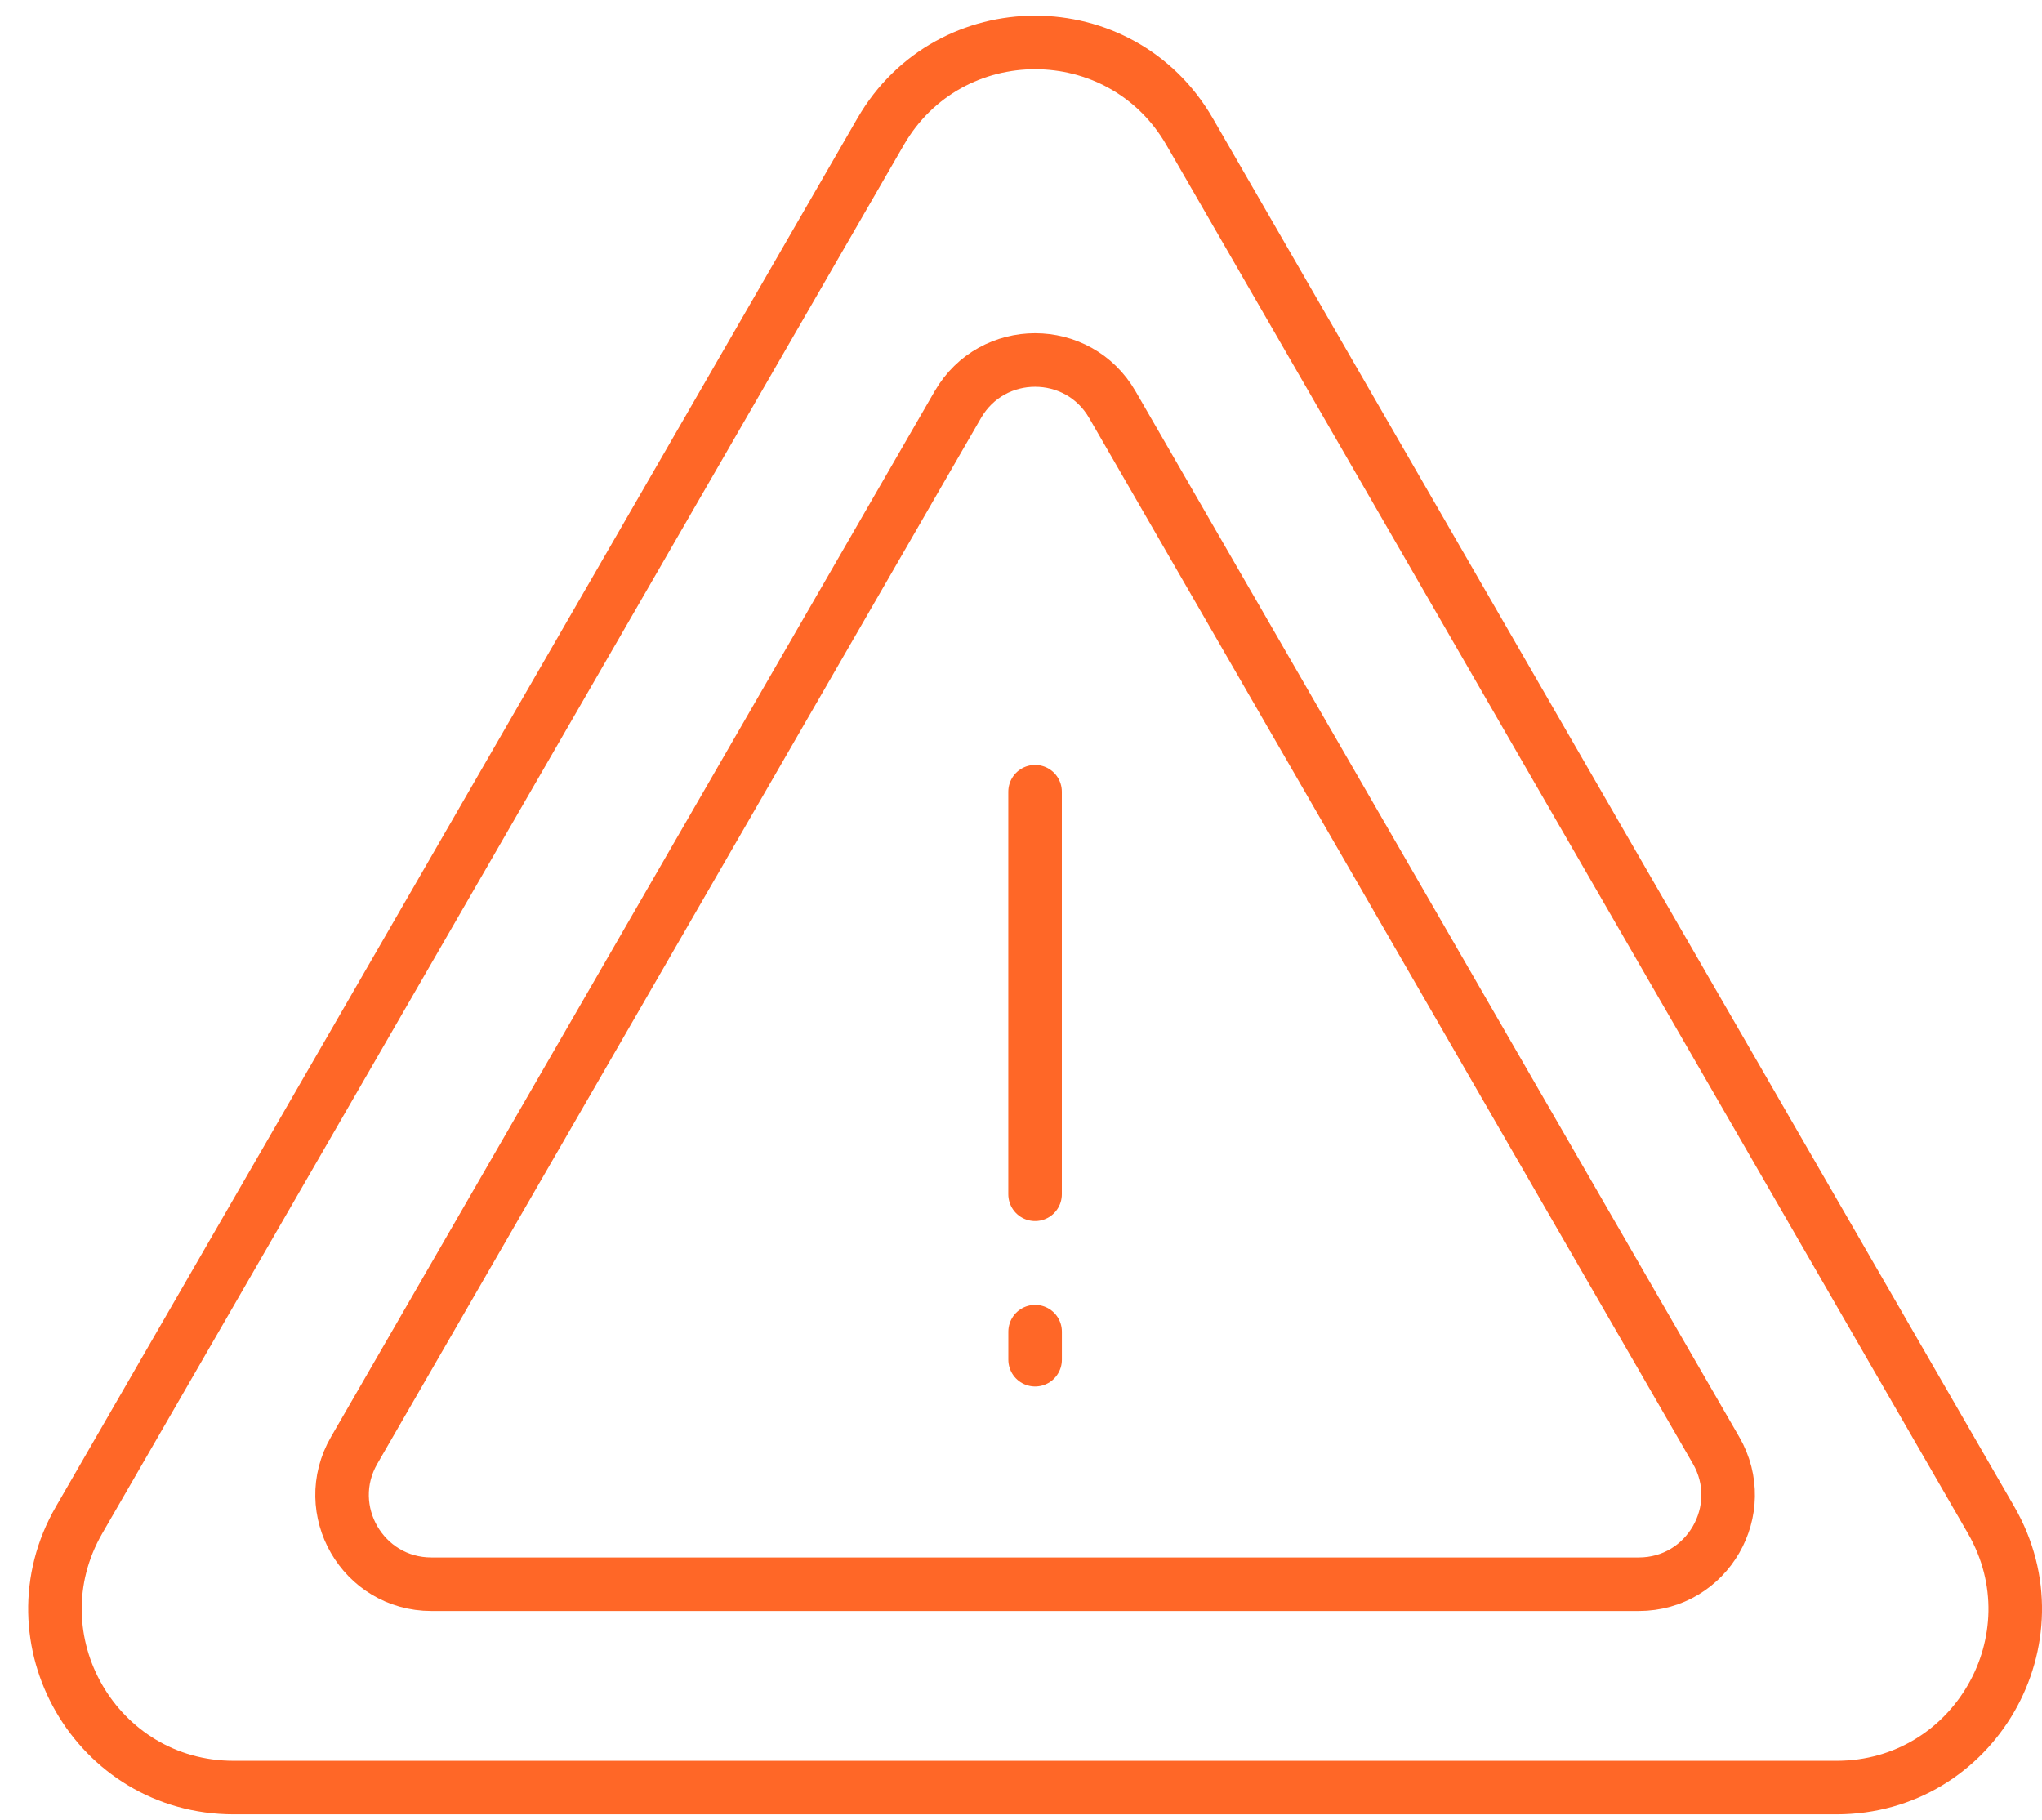
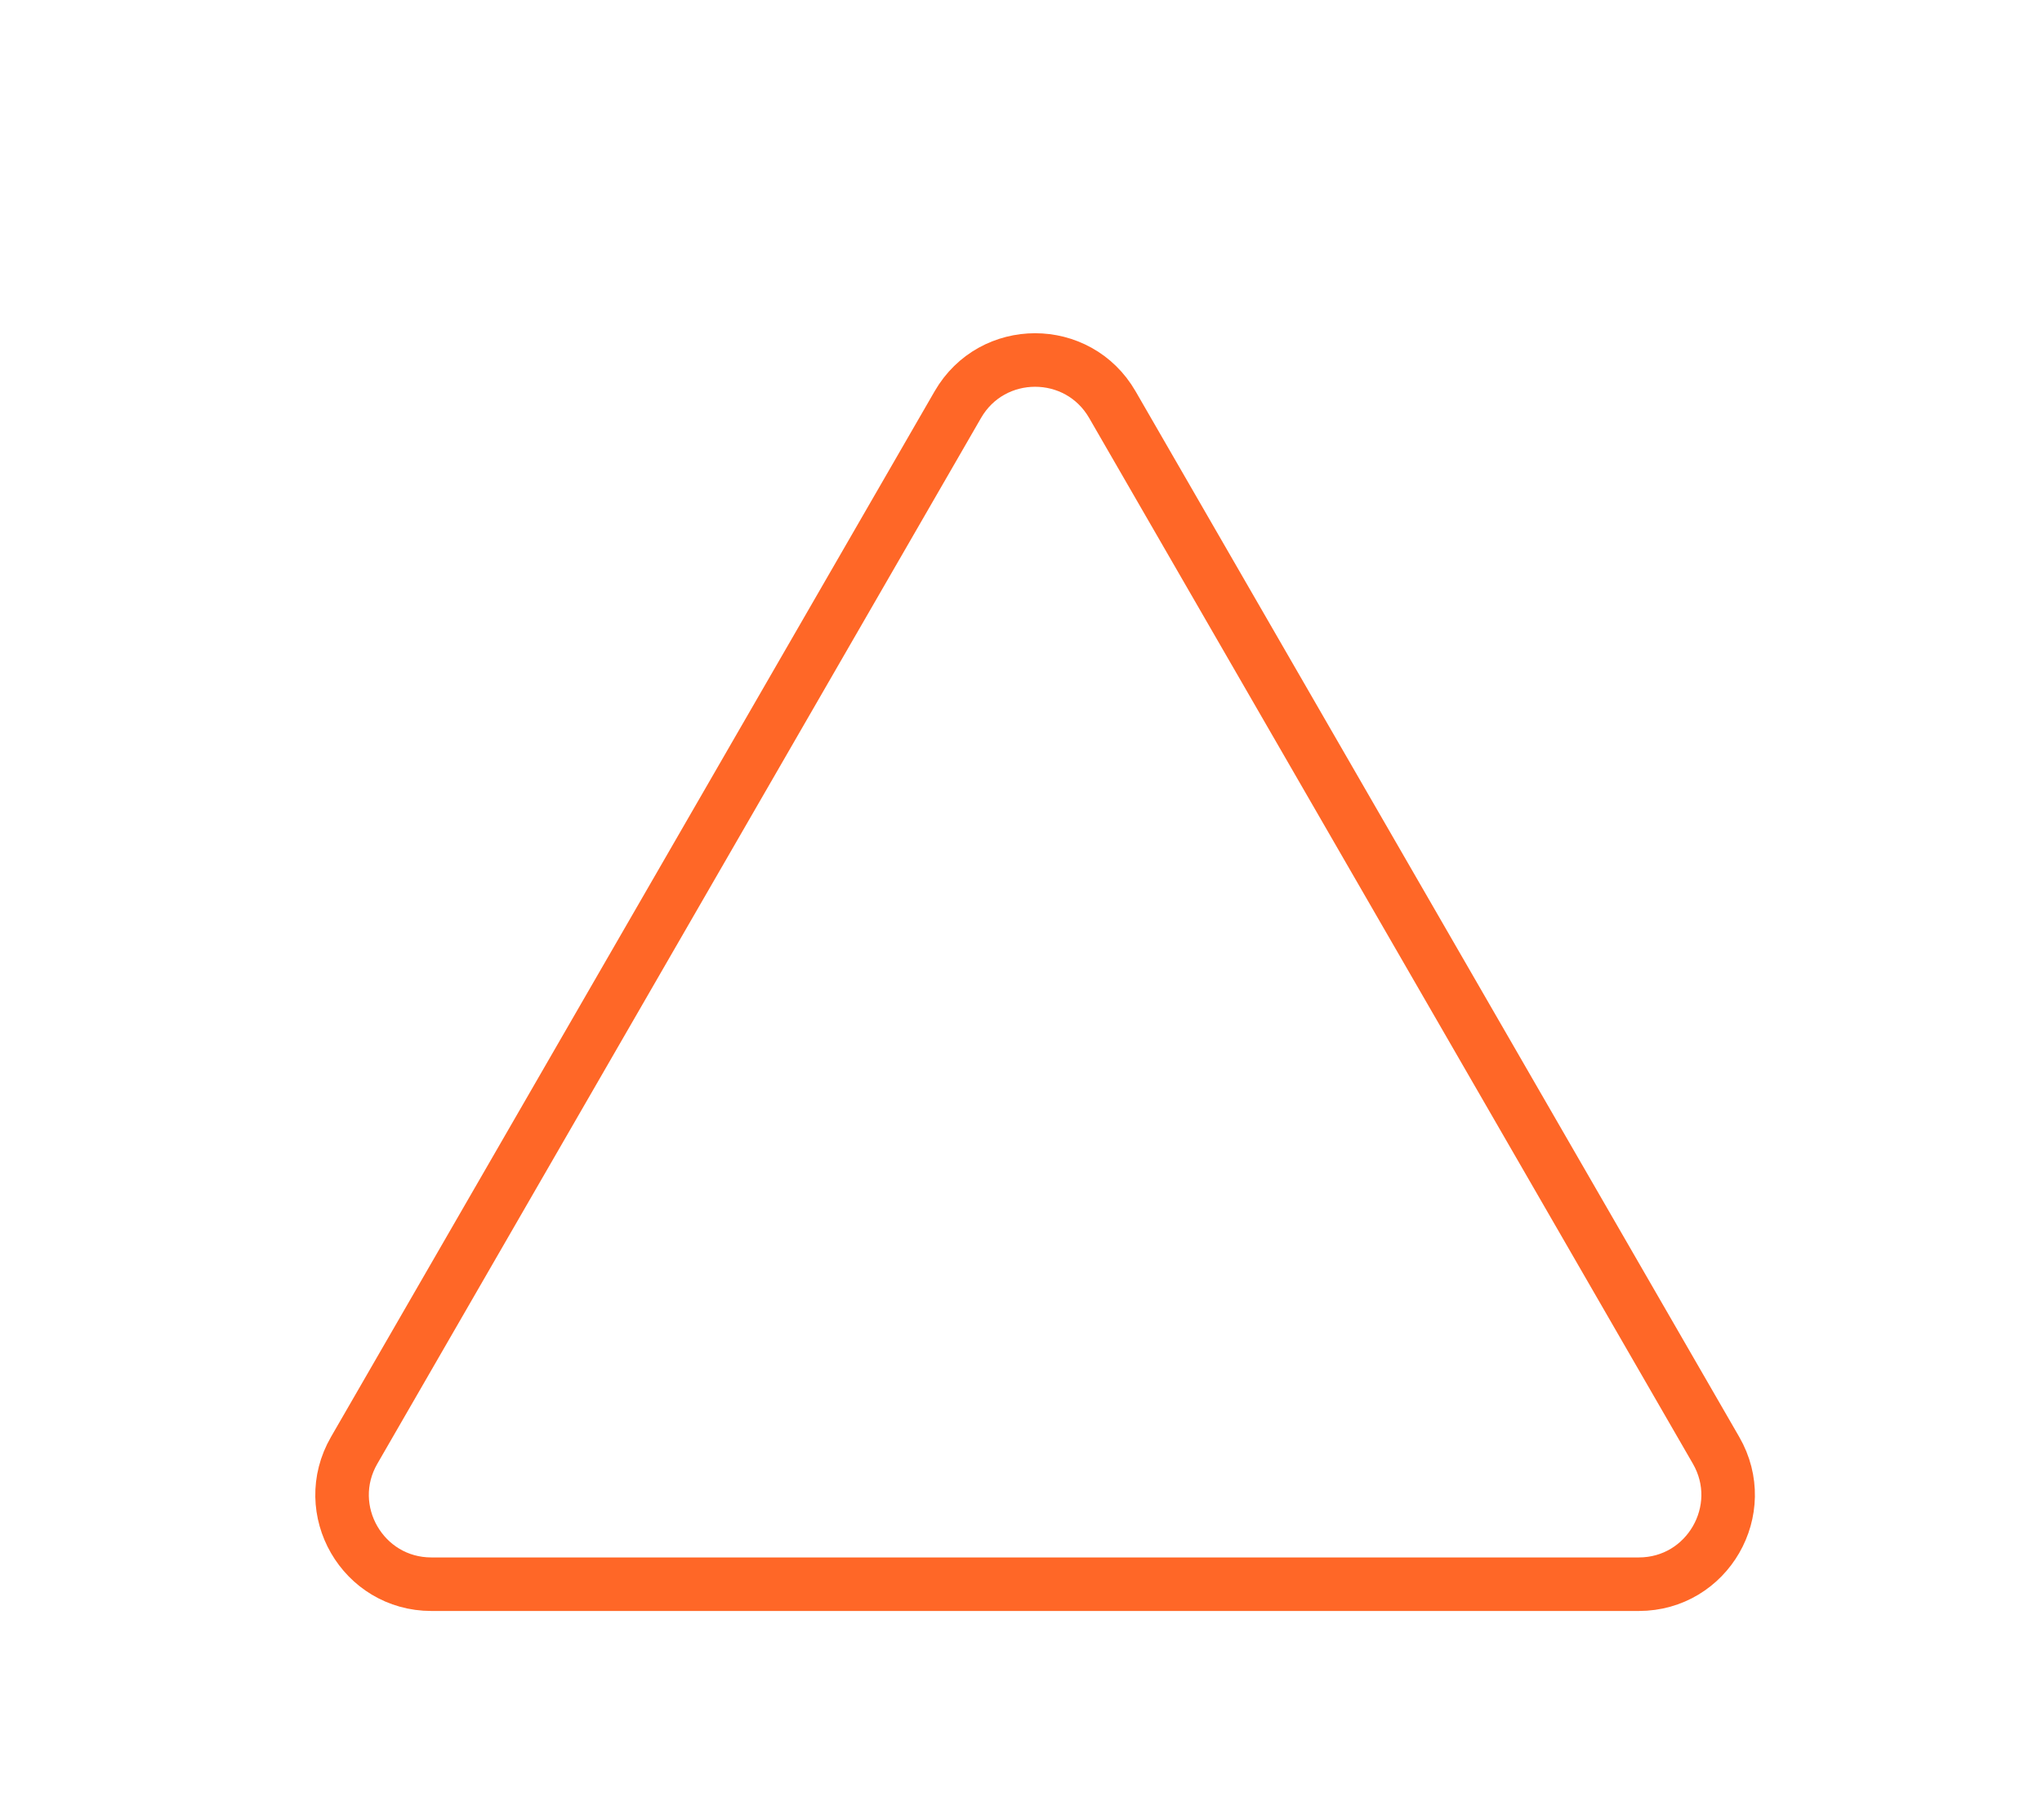
<svg xmlns="http://www.w3.org/2000/svg" width="46" height="41" viewBox="0 0 46 41" fill="none">
  <g clip-path="url(#clip0_398_2122)">
-     <path d="M19.837 2.965C21.384 0.286 25.251 0.286 26.798 2.965L35.825 18.601L44.853 34.237C46.4 36.916 44.466 40.265 41.372 40.265H5.263C2.169 40.265 0.235 36.916 1.782 34.237L10.81 18.601L19.837 2.965Z" stroke="#FF6727" stroke-width="1.206" stroke-linecap="round" stroke-linejoin="round" />
    <path d="M7.978 32.669L21.577 9.114C22.351 7.774 24.284 7.774 25.058 9.114L38.658 32.669C39.431 34.009 38.464 35.684 36.917 35.684H9.718C8.171 35.684 7.204 34.009 7.978 32.669Z" stroke="#FF6727" stroke-width="1.206" stroke-linecap="round" stroke-linejoin="round" />
-     <path d="M23.317 17.833V26.901" stroke="#FF6727" stroke-width="1.206" stroke-linecap="round" stroke-linejoin="round" />
-     <path d="M23.318 29.995V30.627" stroke="#FF6727" stroke-width="1.206" stroke-linecap="round" stroke-linejoin="round" />
  </g>
  <defs>
    <clipPath id="clip0_398_2122">
      <rect width="45.365" height="40.515" fill="white" transform="translate(0.635 0.354)" />
    </clipPath>
  </defs>
</svg>